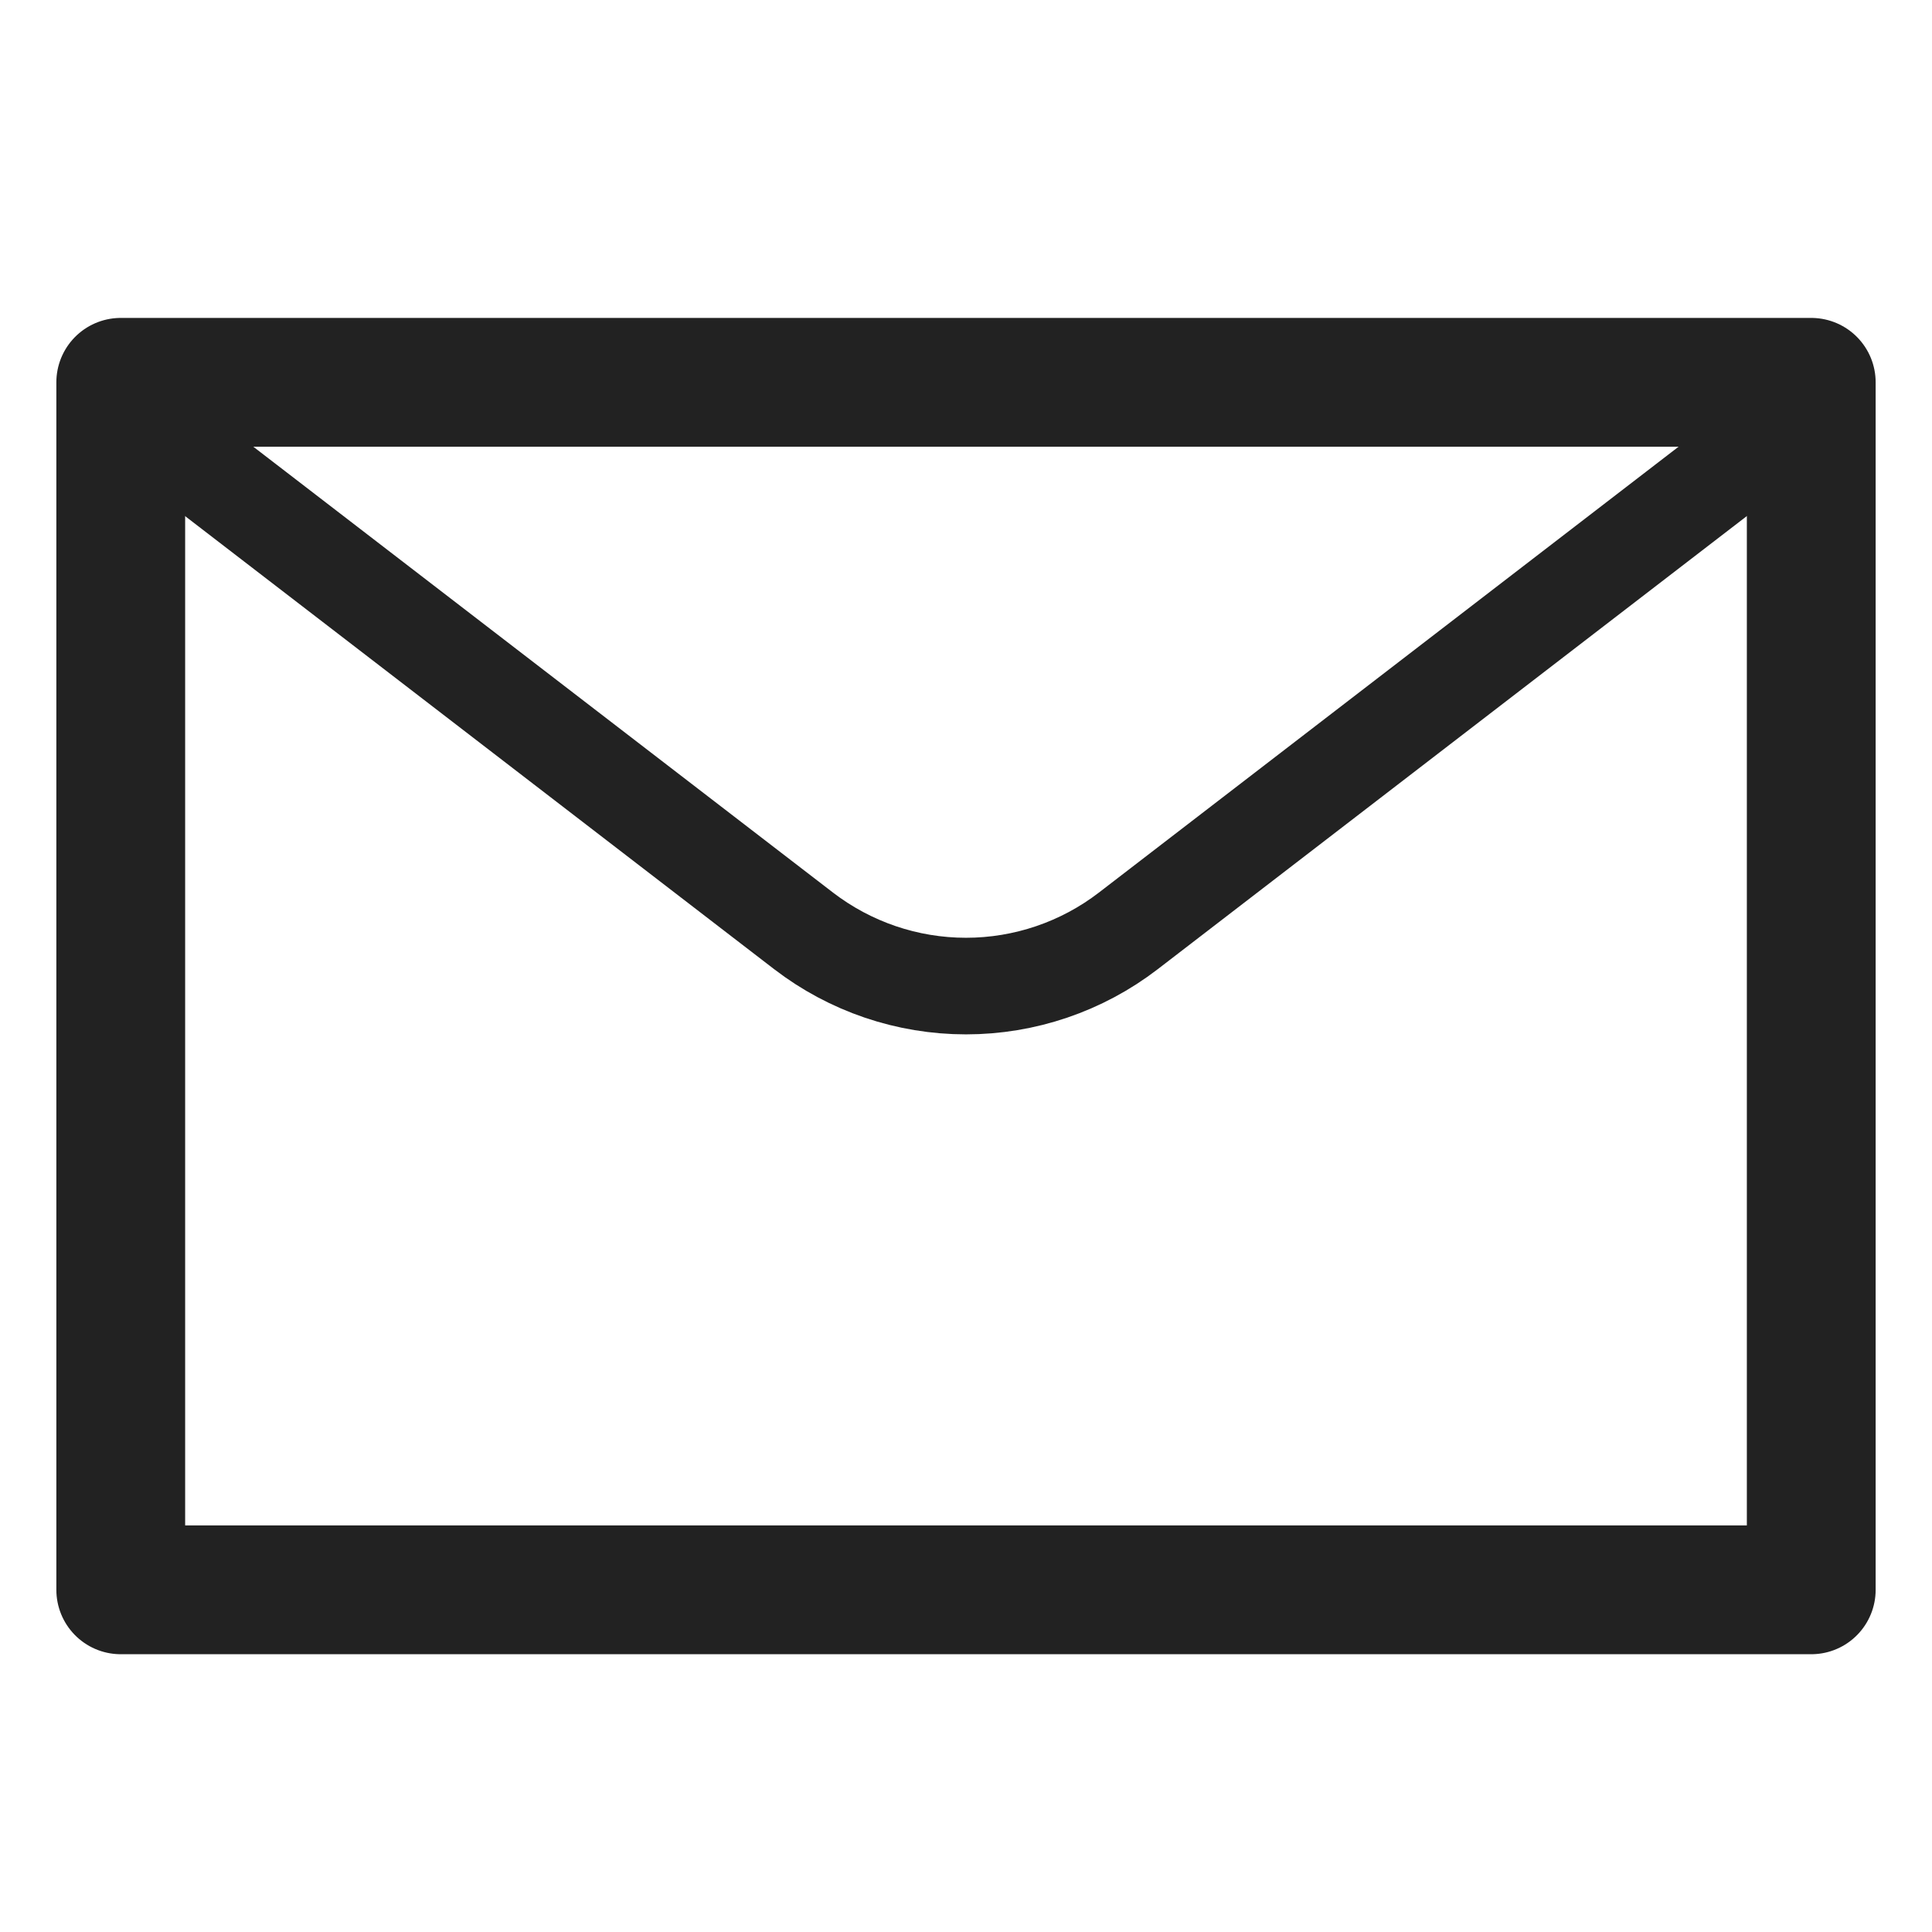
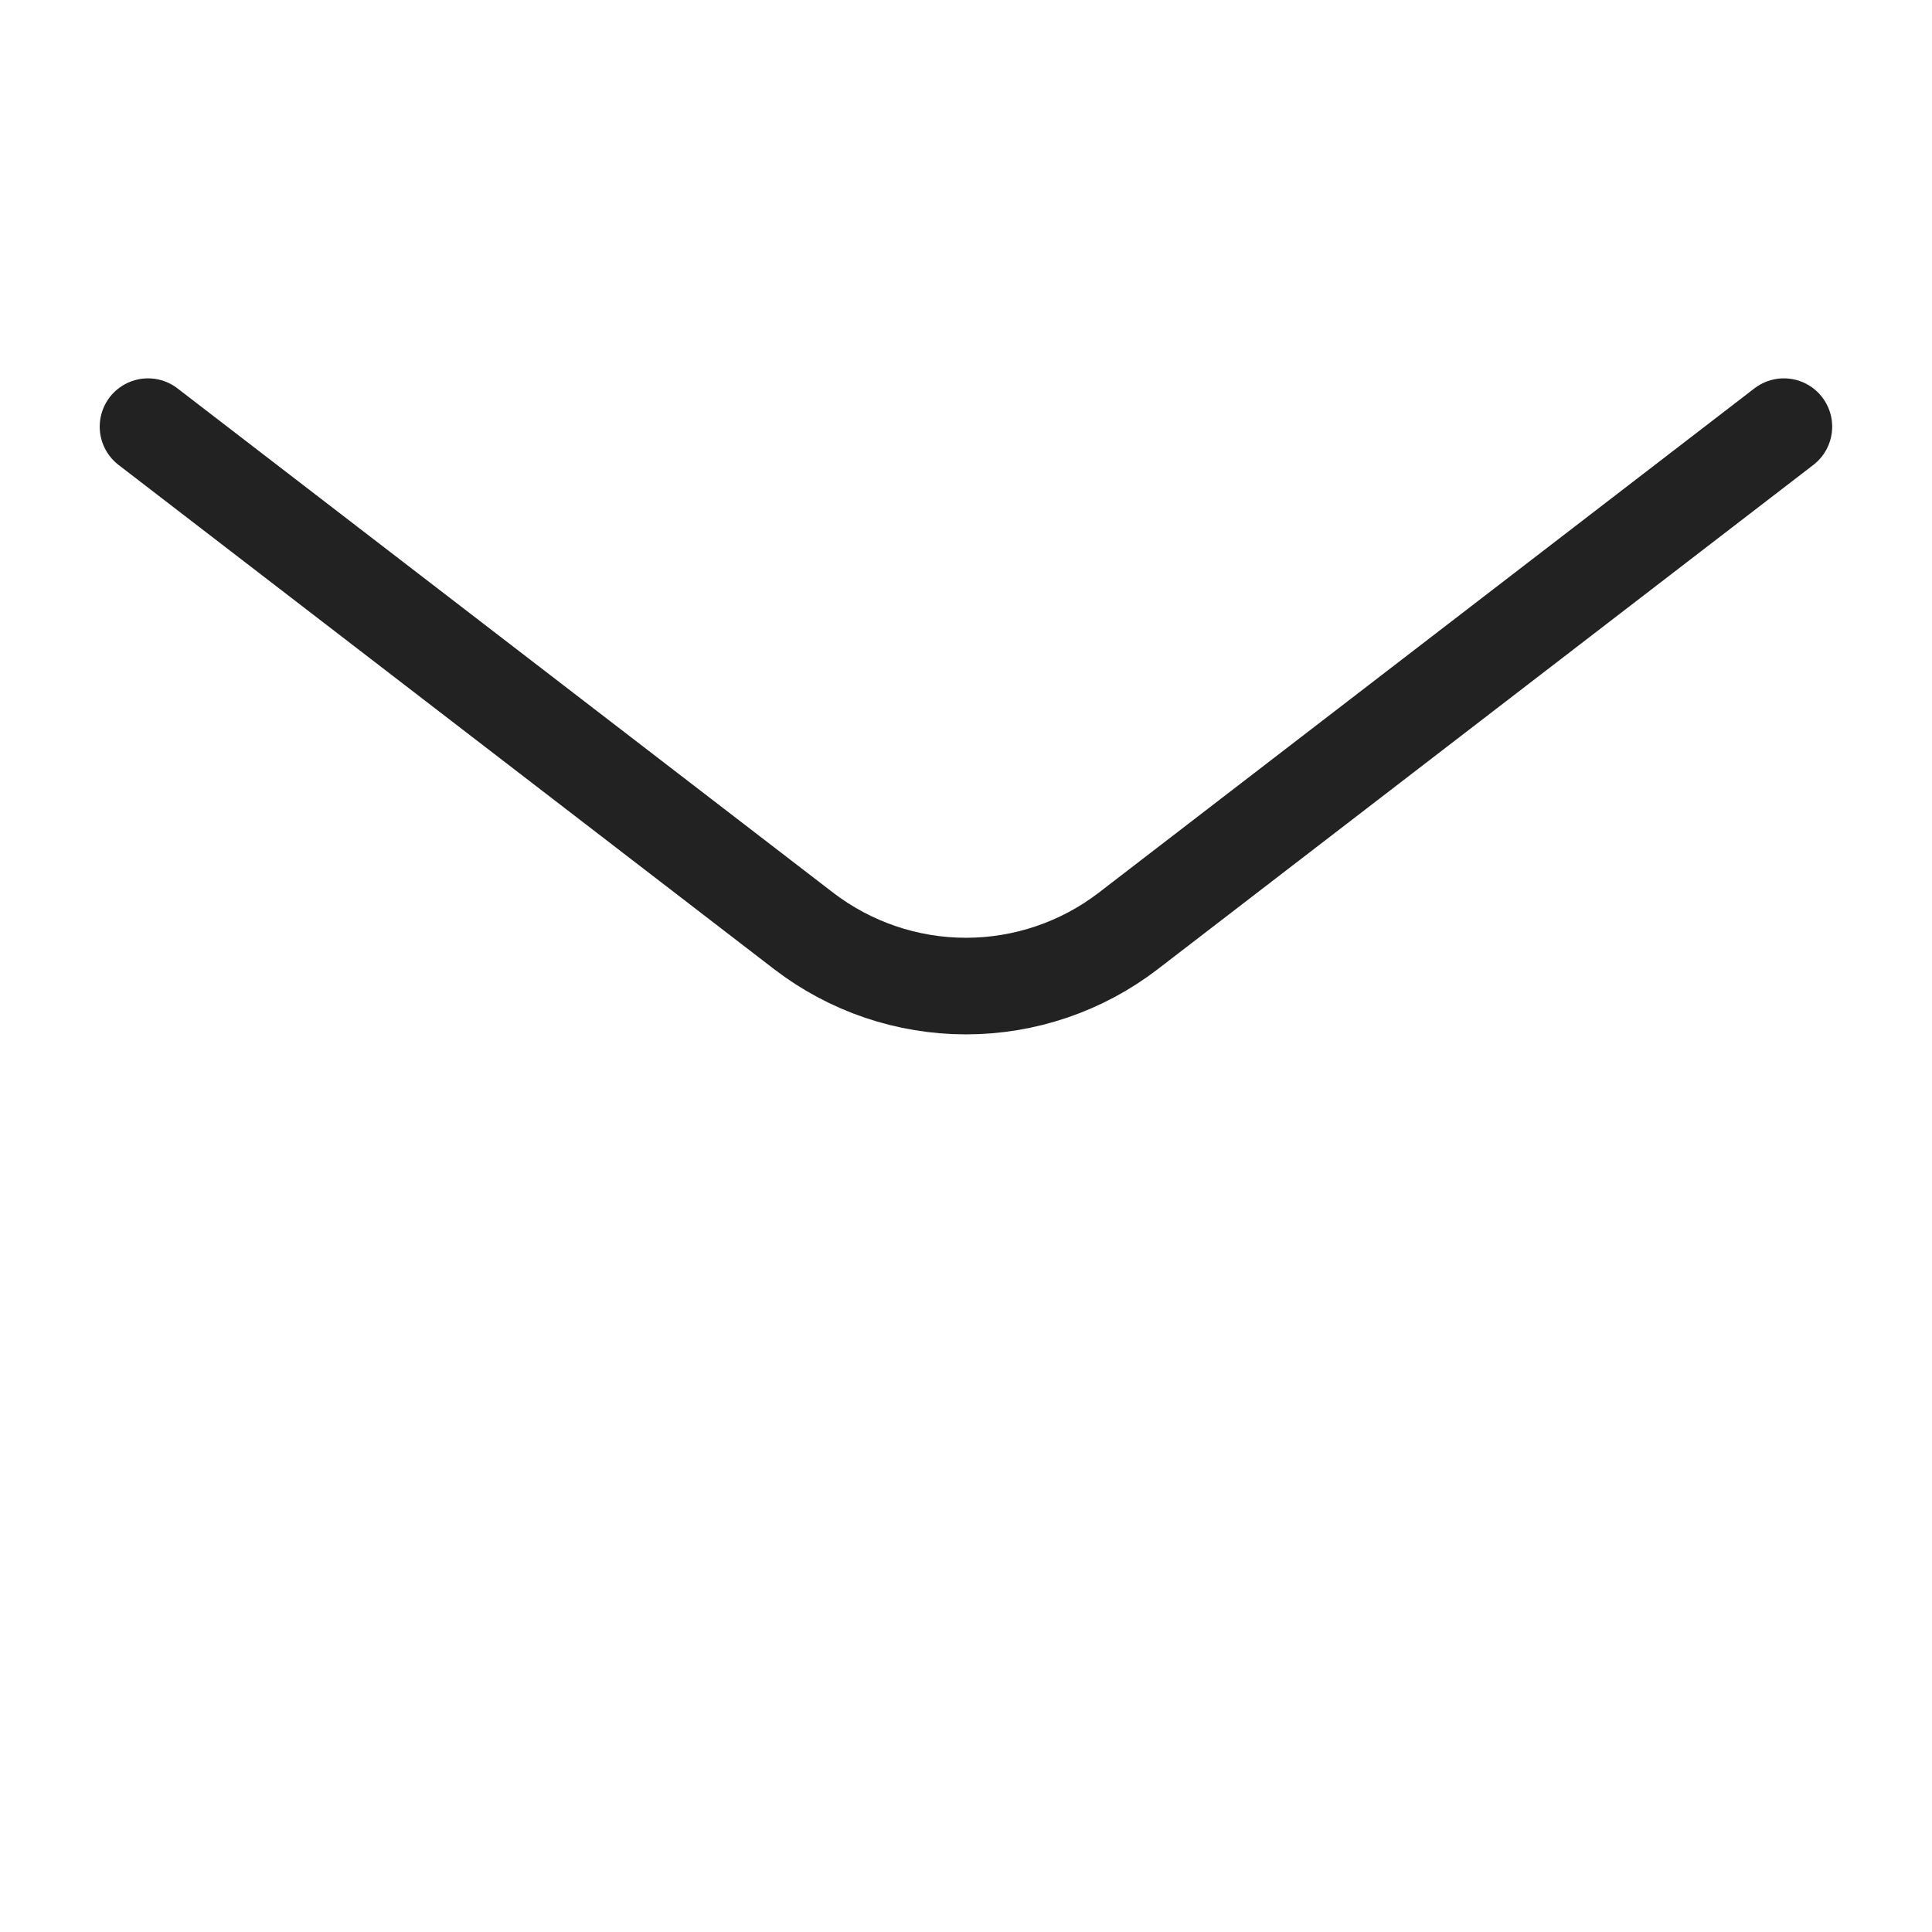
<svg xmlns="http://www.w3.org/2000/svg" width="18" height="18" viewBox="0 0 18 18" fill="none">
-   <path d="M1.125 3.562H16.875V14.812H1.125V3.562Z" stroke="#222222" stroke-width="1.2" stroke-linecap="round" stroke-linejoin="round" />
  <path d="M16.62 3.975L10.512 8.673C10.079 9.006 9.547 9.187 9 9.187C8.452 9.187 7.921 9.006 7.487 8.673L1.379 3.975" stroke="#222222" stroke-width="0.9" stroke-linecap="round" stroke-linejoin="round" />
</svg>